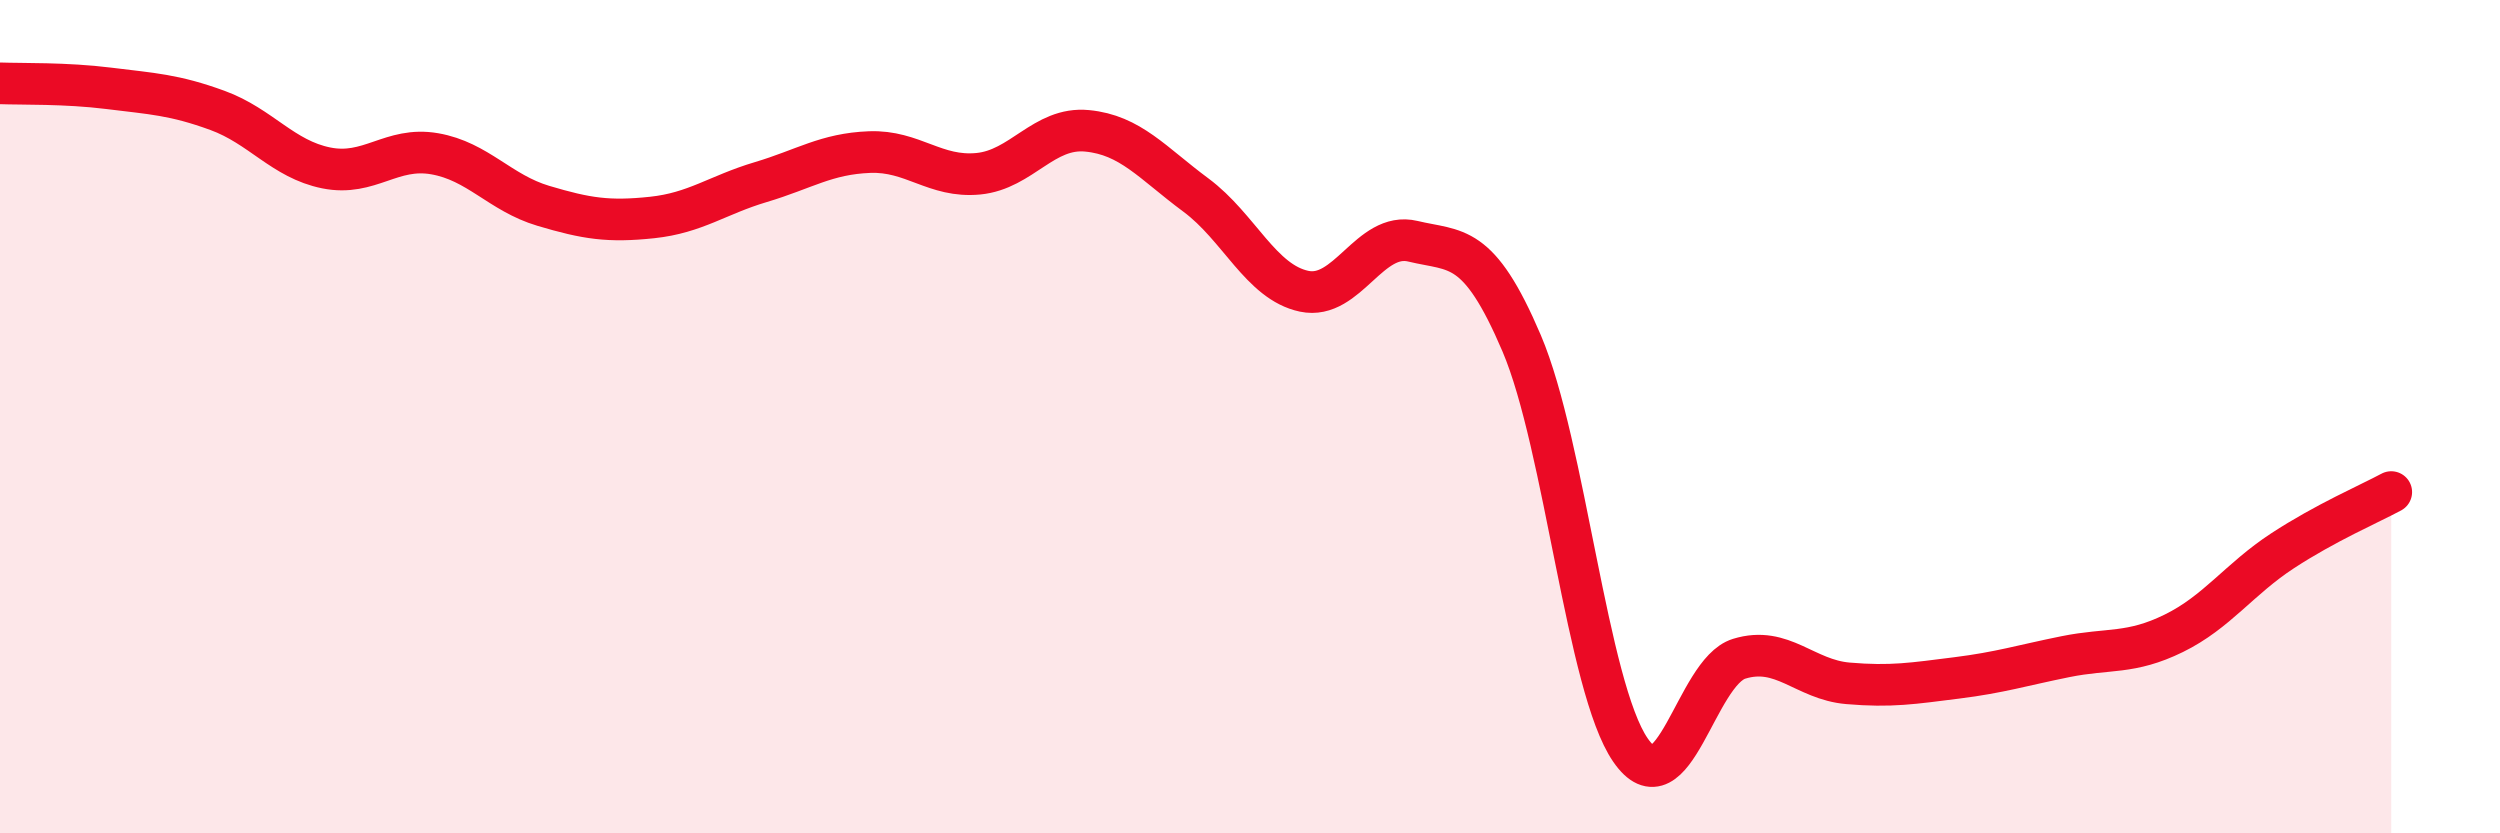
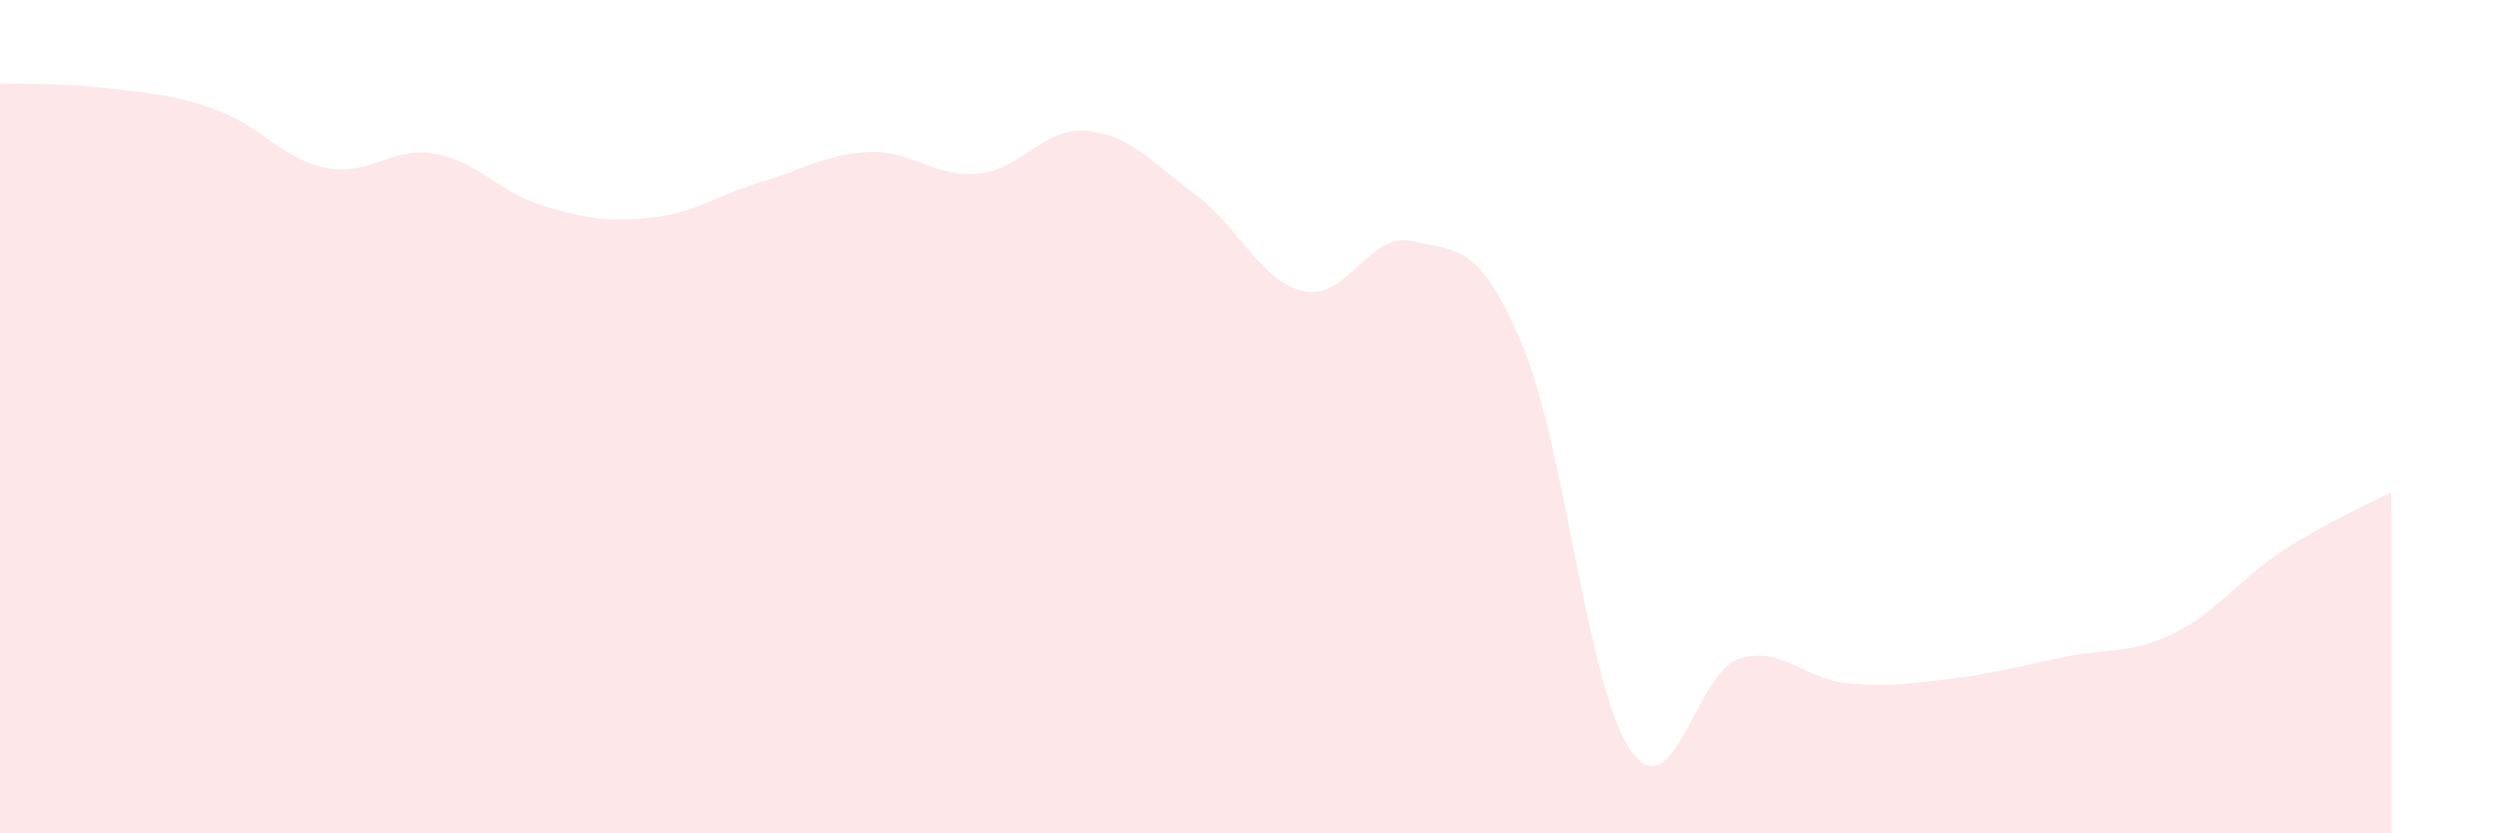
<svg xmlns="http://www.w3.org/2000/svg" width="60" height="20" viewBox="0 0 60 20">
  <path d="M 0,2 C 0.52,2.02 1.57,1.99 2.61,2.12 C 3.65,2.25 4.18,2.27 5.22,2.65 C 6.26,3.03 6.79,3.82 7.83,4.03 C 8.87,4.24 9.39,3.51 10.43,3.69 C 11.47,3.87 12,4.63 13.04,4.94 C 14.08,5.25 14.61,5.33 15.65,5.22 C 16.69,5.11 17.22,4.68 18.26,4.37 C 19.3,4.06 19.83,3.69 20.87,3.65 C 21.91,3.61 22.44,4.27 23.48,4.17 C 24.52,4.07 25.05,3.04 26.09,3.14 C 27.13,3.24 27.66,3.91 28.7,4.68 C 29.74,5.45 30.26,6.77 31.3,6.99 C 32.34,7.21 32.87,5.54 33.91,5.79 C 34.95,6.04 35.48,5.8 36.52,8.24 C 37.56,10.68 38.09,16.49 39.13,18 C 40.17,19.51 40.7,16.13 41.74,15.81 C 42.78,15.49 43.31,16.31 44.35,16.4 C 45.39,16.49 45.92,16.4 46.96,16.27 C 48,16.14 48.53,15.97 49.57,15.76 C 50.61,15.55 51.13,15.71 52.17,15.2 C 53.21,14.69 53.74,13.9 54.78,13.22 C 55.82,12.54 56.87,12.09 57.39,11.81L57.39 20L0 20Z" fill="#EB0A25" opacity="0.1" stroke-linecap="round" stroke-linejoin="round" />
-   <path d="M 0,2 C 0.52,2.02 1.57,1.99 2.61,2.12 C 3.65,2.25 4.18,2.27 5.22,2.65 C 6.26,3.03 6.79,3.82 7.83,4.03 C 8.87,4.24 9.39,3.51 10.43,3.69 C 11.47,3.87 12,4.63 13.04,4.94 C 14.08,5.25 14.61,5.33 15.65,5.22 C 16.69,5.11 17.22,4.68 18.26,4.37 C 19.3,4.06 19.83,3.69 20.87,3.65 C 21.91,3.61 22.44,4.27 23.48,4.17 C 24.52,4.07 25.05,3.04 26.09,3.14 C 27.13,3.24 27.66,3.91 28.7,4.68 C 29.74,5.45 30.26,6.77 31.3,6.99 C 32.34,7.21 32.87,5.54 33.91,5.79 C 34.95,6.04 35.48,5.8 36.52,8.24 C 37.56,10.68 38.09,16.49 39.13,18 C 40.17,19.51 40.7,16.13 41.74,15.81 C 42.78,15.49 43.31,16.31 44.35,16.4 C 45.39,16.49 45.92,16.4 46.96,16.27 C 48,16.14 48.53,15.97 49.57,15.76 C 50.61,15.55 51.13,15.71 52.17,15.2 C 53.21,14.69 53.74,13.9 54.78,13.22 C 55.82,12.54 56.87,12.09 57.39,11.81" stroke="#EB0A25" stroke-width="1" fill="none" stroke-linecap="round" stroke-linejoin="round" />
</svg>